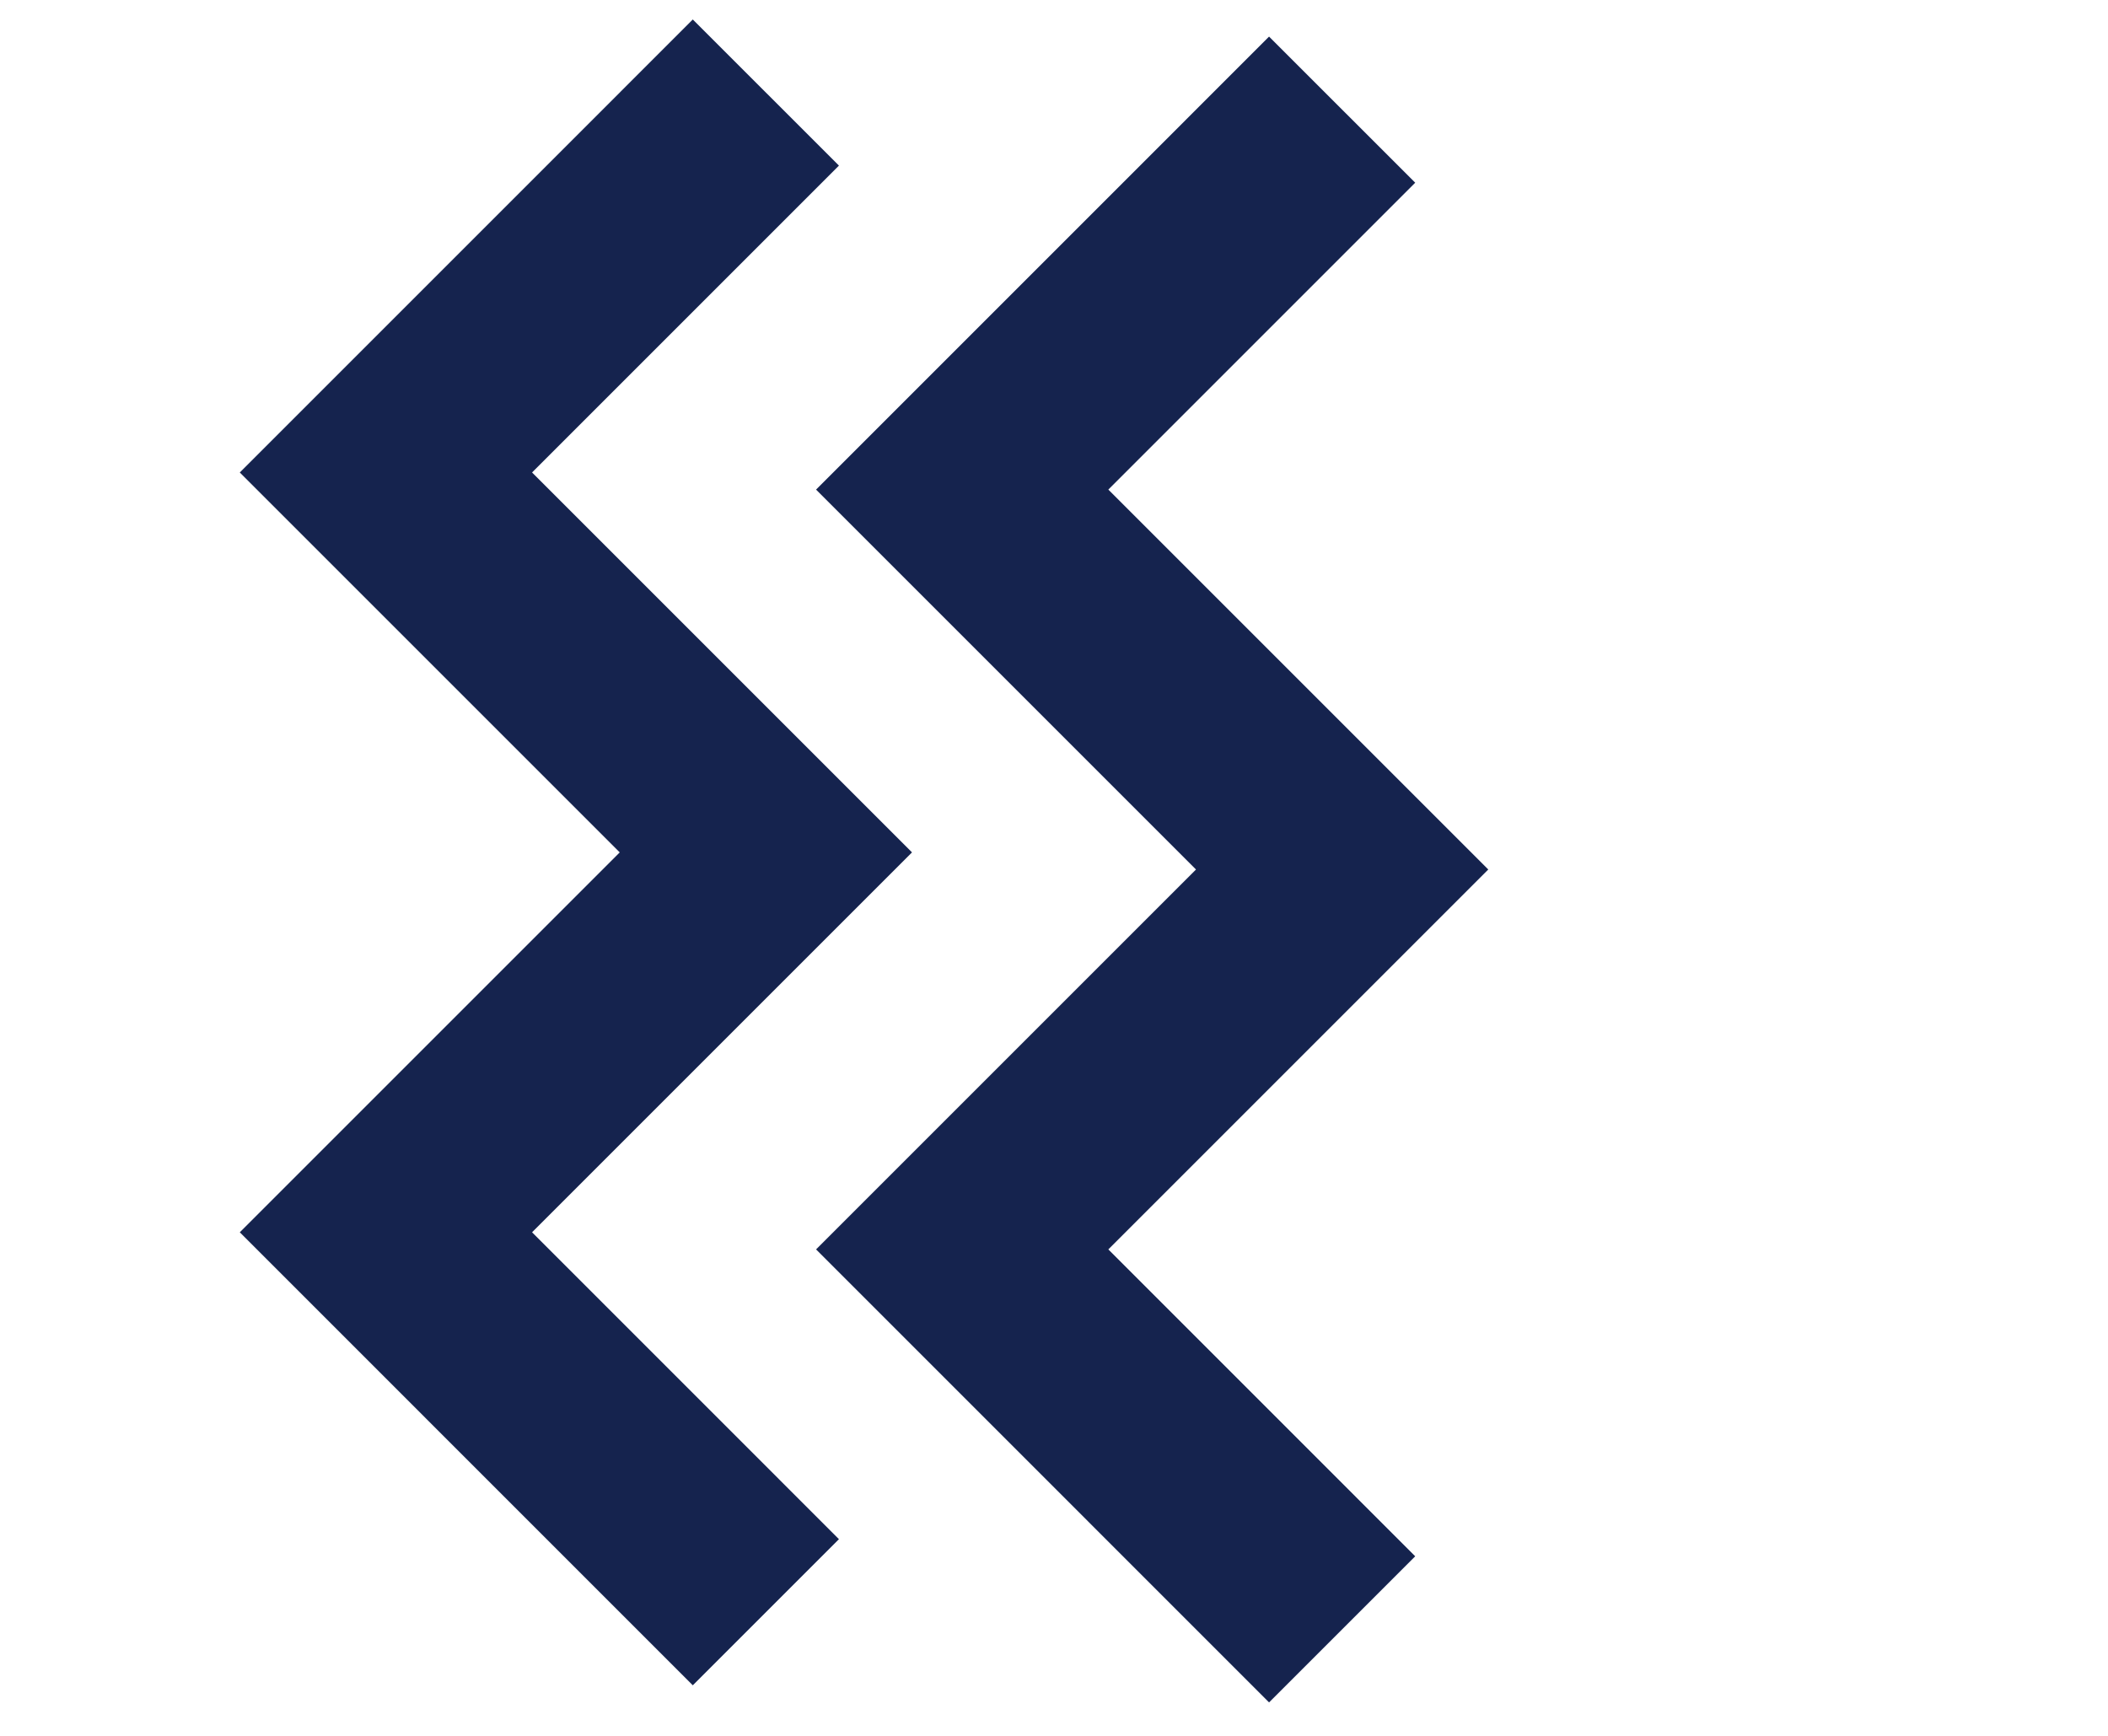
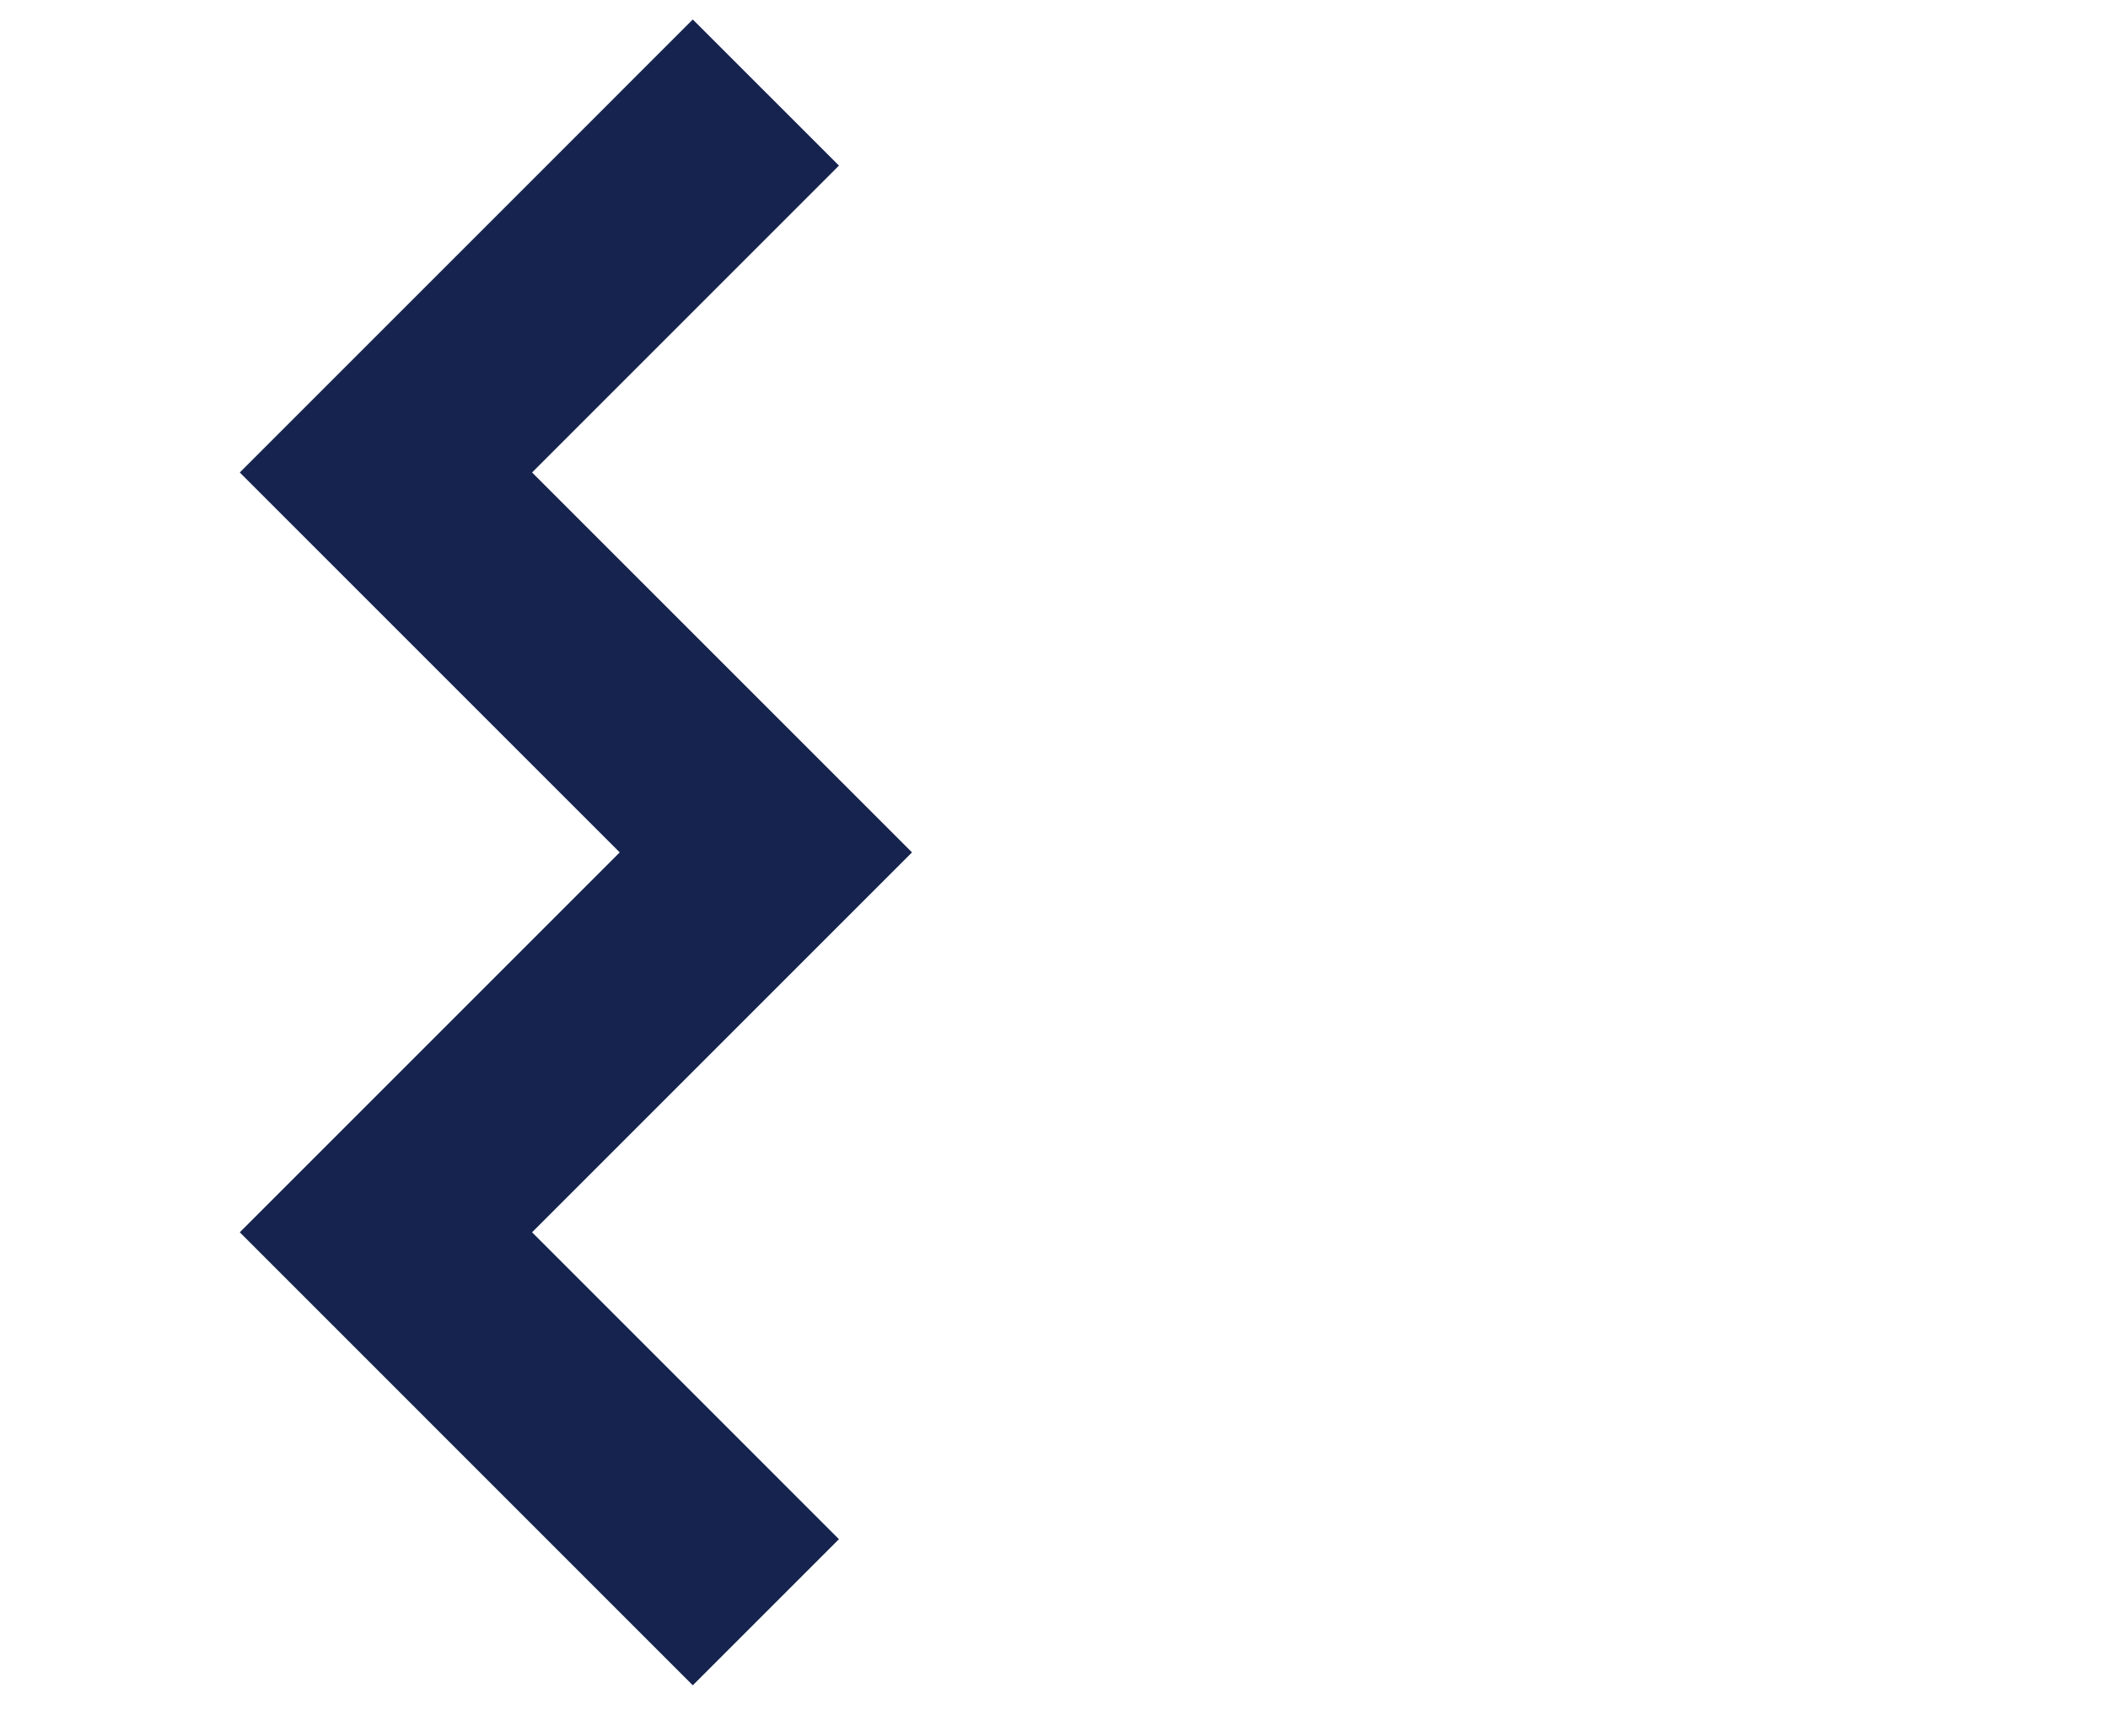
<svg xmlns="http://www.w3.org/2000/svg" width="51" height="42" viewBox="0 0 51 42" fill="none">
  <path d="M18.529 2.239L9.337 11.432L18.529 20.624L9.337 29.816L18.529 39.009" stroke="#15234E" stroke-width="5" />
-   <path d="M32.471 2.653L23.279 11.846L32.471 21.038L23.279 30.23L32.471 39.423" stroke="#15234E" stroke-width="5" />
</svg>